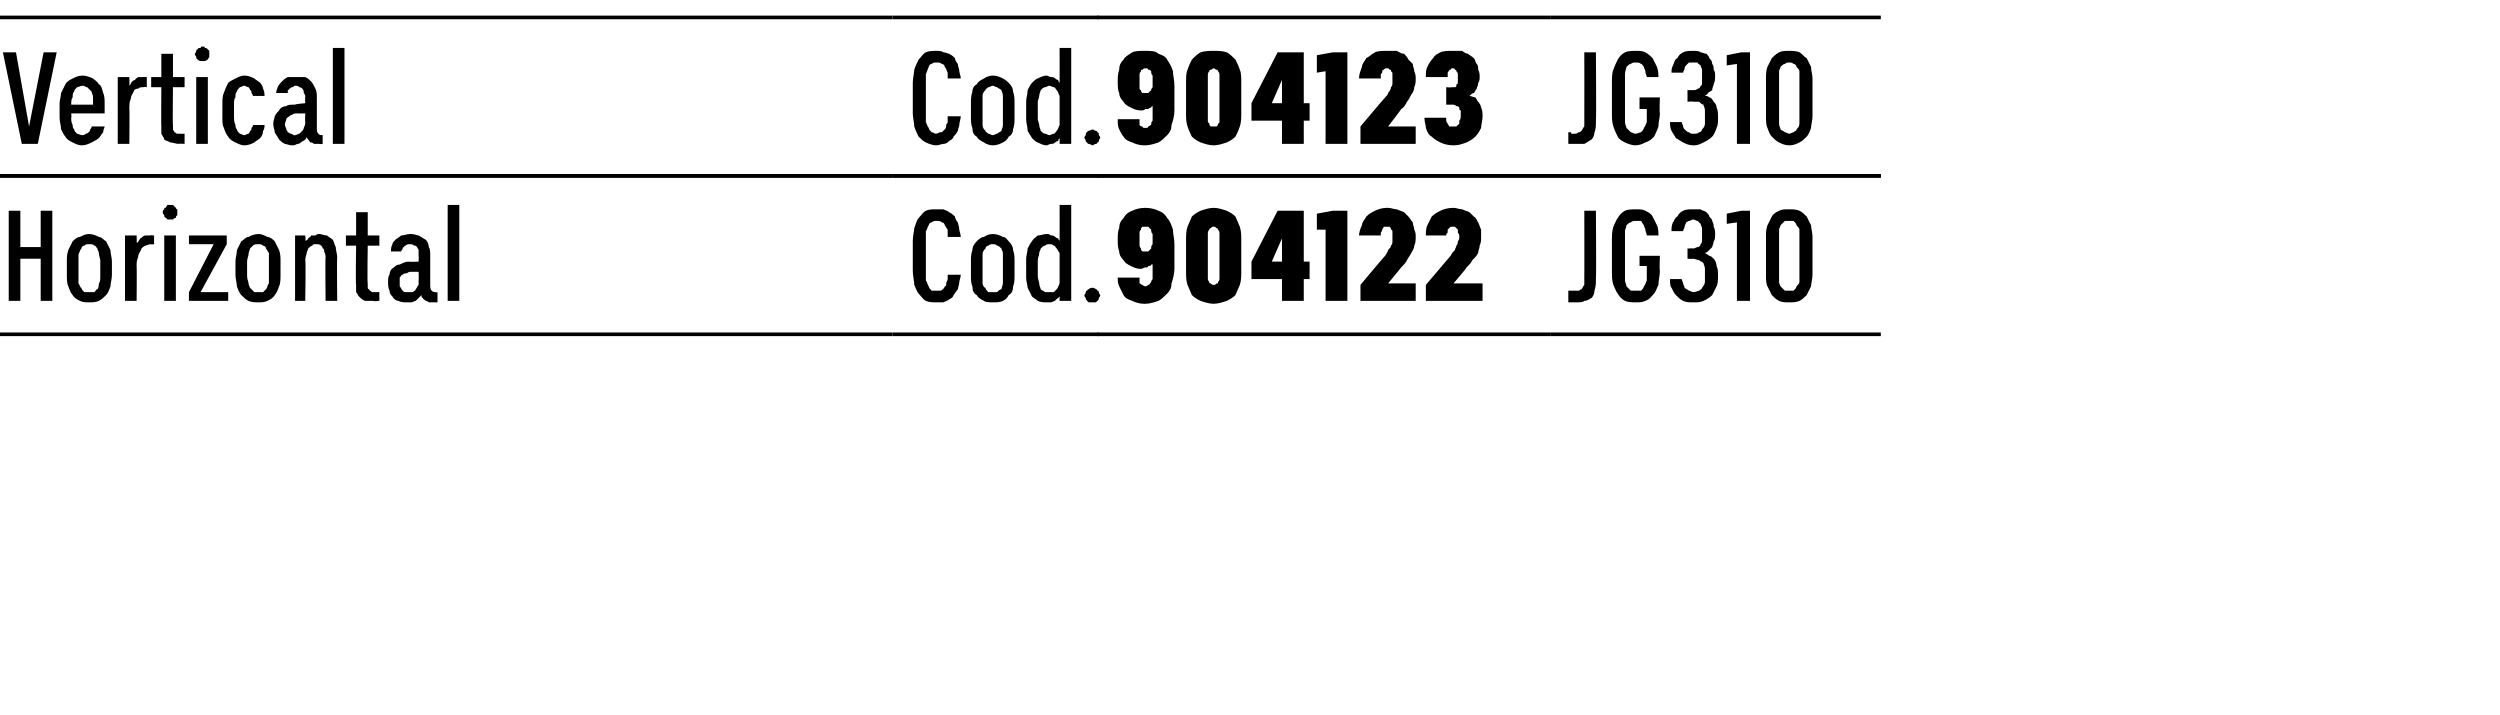
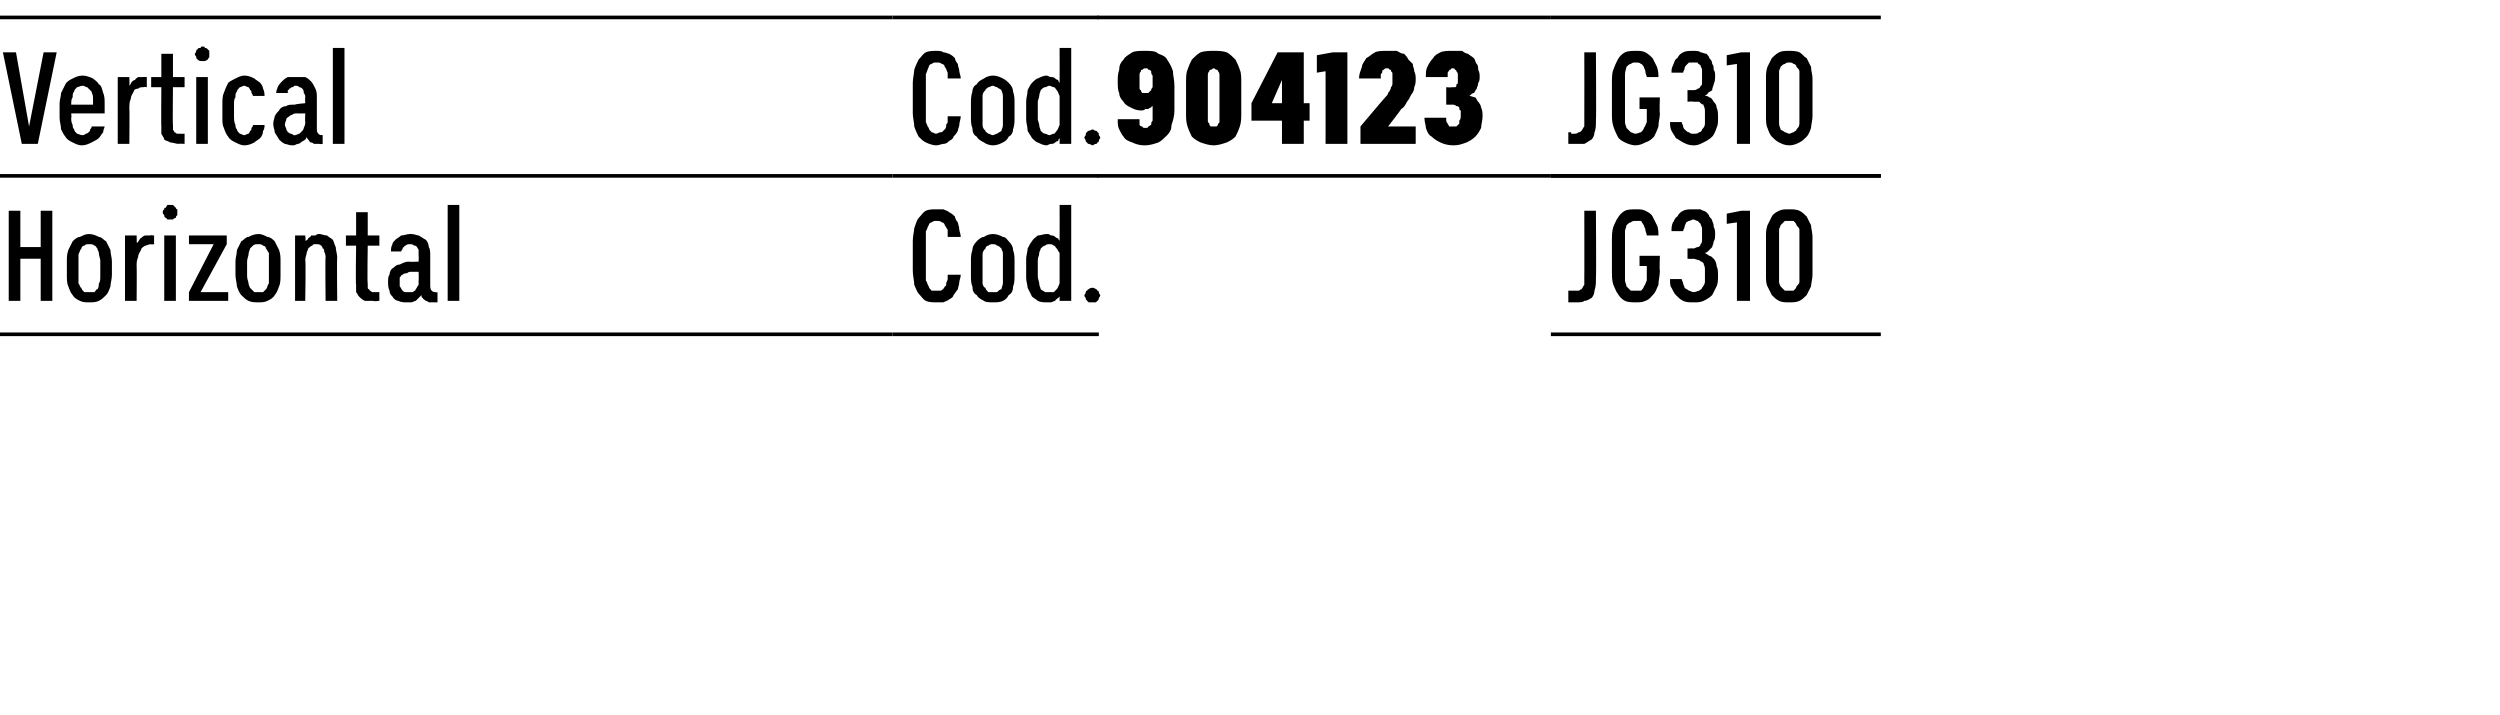
<svg xmlns="http://www.w3.org/2000/svg" version="1.1" width="172px" height="49.2px" viewBox="0 -1 172 49.2" style="top:-1px">
  <desc>Vertical,Cod.,904123,JG310,Horizontal,Cod.,904122,JG310</desc>
  <defs />
  <g class="svg-tables">
    <g class="svg-table-background">
-       <line x1="-1" y1="11.1" x2="61.4" y2="11.1" stroke="#000" stroke-width="0.25" />
      <line x1="-1" y1="0.2" x2="61.4" y2="0.2" stroke="#000" stroke-width="0.25" />
      <line x1="61.4" y1="11.1" x2="75.6" y2="11.1" stroke="#000" stroke-width="0.25" />
      <line x1="61.4" y1="0.2" x2="75.6" y2="0.2" stroke="#000" stroke-width="0.25" />
-       <line x1="75.5" y1="11.1" x2="106.7" y2="11.1" stroke="#000" stroke-width="0.25" />
      <line x1="75.5" y1="0.2" x2="106.7" y2="0.2" stroke="#000" stroke-width="0.25" />
      <line x1="106.7" y1="11.1" x2="129.4" y2="11.1" stroke="#000" stroke-width="0.25" />
      <line x1="106.7" y1="0.2" x2="129.4" y2="0.2" stroke="#000" stroke-width="0.25" />
      <line x1="-1" y1="22" x2="61.4" y2="22" stroke="#000" stroke-width="0.25" />
      <line x1="-1" y1="11.1" x2="61.4" y2="11.1" stroke="#000" stroke-width="0.25" />
      <line x1="61.4" y1="22" x2="75.6" y2="22" stroke="#000" stroke-width="0.25" />
-       <line x1="61.4" y1="11.1" x2="75.6" y2="11.1" stroke="#000" stroke-width="0.25" />
-       <line x1="75.5" y1="22" x2="106.7" y2="22" stroke="#000" stroke-width="0.25" />
      <line x1="75.5" y1="11.1" x2="106.7" y2="11.1" stroke="#000" stroke-width="0.25" />
      <line x1="106.7" y1="22" x2="129.4" y2="22" stroke="#000" stroke-width="0.25" />
      <line x1="106.7" y1="11.1" x2="129.4" y2="11.1" stroke="#000" stroke-width="0.25" />
    </g>
  </g>
  <g id="Polygon619080">
    <path d="M 108.5 19.8 C 108.7 19.8 108.9 19.8 109 19.7 C 109.2 19.7 109.3 19.6 109.5 19.5 C 109.6 19.4 109.7 19.2 109.7 19 C 109.8 18.7 109.8 18.5 109.8 18.1 C 109.83 18.13 109.8 13.5 109.8 13.5 L 109 13.5 C 109 13.5 109.01 18.04 109 18 C 109 18.3 109 18.4 109 18.6 C 108.9 18.7 108.9 18.8 108.8 18.9 C 108.7 18.9 108.7 19 108.6 19 C 108.5 19 108.4 19 108.3 19 C 108.3 19 108.3 19 108.2 19 C 108.2 19 108.2 19 108.1 19 C 108.1 19 108.1 19 108 19 C 108 19 108 19 107.9 19 C 107.9 19 107.9 19.8 107.9 19.8 C 108 19.8 108 19.8 108.1 19.8 C 108.1 19.8 108.2 19.8 108.2 19.8 C 108.2 19.8 108.3 19.8 108.3 19.8 C 108.4 19.8 108.4 19.8 108.5 19.8 Z M 112.5 19.8 C 112.8 19.8 113 19.8 113.2 19.7 C 113.5 19.6 113.6 19.4 113.8 19.2 C 113.9 19.1 114 18.8 114.1 18.6 C 114.1 18.3 114.2 18 114.2 17.6 C 114.16 17.64 114.2 16.6 114.2 16.6 L 112.8 16.6 L 112.8 17.3 L 113.3 17.3 C 113.3 17.3 113.3 17.73 113.3 17.7 C 113.3 17.9 113.3 18.1 113.3 18.3 C 113.2 18.5 113.2 18.6 113.1 18.7 C 113.1 18.8 113 18.9 112.9 19 C 112.8 19 112.7 19 112.5 19 C 112.4 19 112.3 19 112.2 19 C 112.1 18.9 112 18.8 111.9 18.7 C 111.9 18.6 111.8 18.4 111.8 18.3 C 111.8 18.1 111.8 17.9 111.8 17.7 C 111.8 17.7 111.8 15.5 111.8 15.5 C 111.8 15.3 111.8 15.1 111.8 14.9 C 111.8 14.8 111.9 14.6 111.9 14.5 C 112 14.4 112.1 14.3 112.2 14.3 C 112.3 14.2 112.4 14.2 112.5 14.2 C 112.7 14.2 112.8 14.2 112.9 14.2 C 113 14.3 113 14.4 113.1 14.5 C 113.1 14.6 113.2 14.7 113.2 14.8 C 113.2 14.9 113.3 15.1 113.3 15.2 C 113.3 15.2 114.1 15.2 114.1 15.2 C 114.1 15 114.1 14.7 114 14.5 C 113.9 14.3 113.8 14.1 113.7 13.9 C 113.6 13.7 113.4 13.6 113.2 13.5 C 113 13.4 112.8 13.4 112.6 13.4 C 112.3 13.4 112 13.4 111.8 13.5 C 111.6 13.6 111.4 13.8 111.3 14 C 111.2 14.1 111.1 14.4 111 14.6 C 110.9 14.9 110.9 15.2 110.9 15.6 C 110.9 15.6 110.9 17.6 110.9 17.6 C 110.9 18 110.9 18.3 111 18.6 C 111.1 18.8 111.2 19.1 111.3 19.2 C 111.4 19.4 111.6 19.6 111.8 19.7 C 112 19.8 112.3 19.8 112.5 19.8 Z M 116.5 19.8 C 116.5 19.8 116.6 19.8 116.6 19.8 C 116.8 19.8 117 19.8 117.2 19.7 C 117.4 19.6 117.6 19.5 117.8 19.3 C 117.9 19.1 118 18.9 118.1 18.7 C 118.2 18.5 118.2 18.2 118.2 18 C 118.2 17.7 118.2 17.5 118.1 17.3 C 118.1 17.1 118 16.9 117.9 16.8 C 117.8 16.7 117.7 16.6 117.6 16.6 C 117.5 16.5 117.4 16.5 117.3 16.4 C 117.4 16.4 117.5 16.3 117.5 16.3 C 117.6 16.2 117.7 16.1 117.8 16 C 117.8 15.9 117.9 15.8 117.9 15.6 C 118 15.5 118 15.3 118 15.1 C 118 14.9 118 14.8 117.9 14.6 C 117.9 14.5 117.9 14.4 117.8 14.2 C 117.8 14.1 117.7 14 117.6 13.9 C 117.6 13.8 117.5 13.7 117.4 13.6 C 117.3 13.5 117.1 13.5 117 13.4 C 116.9 13.4 116.7 13.4 116.5 13.4 C 116.5 13.4 116.5 13.4 116.5 13.4 C 116.2 13.4 116 13.4 115.8 13.5 C 115.6 13.6 115.5 13.7 115.4 13.9 C 115.2 14 115.2 14.2 115.1 14.3 C 115 14.5 115 14.7 115 14.9 C 115 14.9 115.8 14.9 115.8 14.9 C 115.8 14.8 115.9 14.7 115.9 14.6 C 115.9 14.5 116 14.4 116 14.3 C 116.1 14.3 116.1 14.2 116.2 14.2 C 116.3 14.2 116.4 14.1 116.5 14.1 C 116.5 14.1 116.5 14.1 116.5 14.1 C 116.6 14.1 116.7 14.2 116.8 14.2 C 116.8 14.2 116.9 14.3 117 14.4 C 117 14.5 117.1 14.6 117.1 14.7 C 117.1 14.8 117.1 14.9 117.1 15.1 C 117.1 15.2 117.1 15.4 117.1 15.5 C 117.1 15.6 117.1 15.7 117 15.8 C 117 15.9 116.9 16 116.8 16 C 116.7 16 116.6 16.1 116.5 16.1 C 116.5 16.07 116.1 16.1 116.1 16.1 L 116.1 16.8 C 116.1 16.8 116.46 16.83 116.5 16.8 C 116.6 16.8 116.8 16.9 116.9 16.9 C 117 17 117.1 17 117.2 17.1 C 117.2 17.2 117.3 17.3 117.3 17.5 C 117.3 17.6 117.3 17.7 117.3 17.9 C 117.3 18.1 117.3 18.3 117.3 18.4 C 117.3 18.5 117.2 18.7 117.1 18.8 C 117.1 18.9 117 18.9 116.9 19 C 116.8 19 116.7 19.1 116.5 19.1 C 116.5 19.1 116.5 19.1 116.5 19.1 C 116.4 19.1 116.3 19 116.2 19 C 116.1 18.9 116 18.9 115.9 18.8 C 115.9 18.7 115.8 18.6 115.8 18.5 C 115.8 18.4 115.7 18.3 115.7 18.2 C 115.7 18.2 114.9 18.2 114.9 18.2 C 114.9 18.5 114.9 18.7 115 18.8 C 115.1 19 115.2 19.2 115.3 19.3 C 115.5 19.5 115.6 19.6 115.8 19.7 C 116 19.8 116.2 19.8 116.5 19.8 Z M 119.5 19.7 L 120.4 19.7 L 120.4 13.5 L 119.8 13.5 L 118.8 13.7 L 118.8 14.4 L 119.5 14.3 L 119.5 19.7 Z M 123.1 19.8 C 123.4 19.8 123.6 19.8 123.8 19.7 C 124 19.6 124.1 19.5 124.3 19.3 C 124.4 19.1 124.5 18.9 124.6 18.7 C 124.6 18.5 124.7 18.2 124.7 17.9 C 124.7 17.9 124.7 15.3 124.7 15.3 C 124.7 15 124.6 14.7 124.6 14.5 C 124.5 14.3 124.4 14.1 124.3 13.9 C 124.1 13.7 124 13.6 123.8 13.5 C 123.6 13.4 123.3 13.4 123.1 13.4 C 122.8 13.4 122.6 13.4 122.4 13.5 C 122.2 13.6 122 13.7 121.9 13.9 C 121.8 14.1 121.7 14.3 121.6 14.5 C 121.5 14.8 121.5 15 121.5 15.3 C 121.5 15.3 121.5 17.9 121.5 17.9 C 121.5 18.2 121.5 18.5 121.6 18.7 C 121.7 18.9 121.8 19.1 121.9 19.3 C 122.1 19.5 122.2 19.6 122.4 19.7 C 122.6 19.8 122.8 19.8 123.1 19.8 Z M 123.1 19 C 123 19 122.9 19 122.8 19 C 122.7 18.9 122.6 18.8 122.5 18.7 C 122.5 18.7 122.4 18.5 122.4 18.4 C 122.4 18.3 122.4 18.1 122.4 18 C 122.4 18 122.4 15.2 122.4 15.2 C 122.4 15.1 122.4 14.9 122.4 14.8 C 122.4 14.7 122.5 14.6 122.5 14.5 C 122.6 14.4 122.7 14.3 122.8 14.2 C 122.9 14.2 123 14.2 123.1 14.2 C 123.2 14.2 123.3 14.2 123.4 14.2 C 123.5 14.3 123.6 14.4 123.6 14.5 C 123.7 14.6 123.8 14.7 123.8 14.8 C 123.8 14.9 123.8 15.1 123.8 15.2 C 123.8 15.2 123.8 18 123.8 18 C 123.8 18.1 123.8 18.3 123.8 18.4 C 123.8 18.5 123.7 18.6 123.6 18.7 C 123.6 18.8 123.5 18.9 123.4 19 C 123.3 19 123.2 19 123.1 19 Z " stroke="none" fill="#000" />
  </g>
  <g id="Polygon619079">
-     <path d="M 78.7 19.9 C 78.7 19.9 78.8 19.9 78.8 19.9 C 79.1 19.9 79.4 19.8 79.7 19.7 C 79.9 19.6 80.1 19.4 80.3 19.2 C 80.5 19 80.6 18.8 80.6 18.5 C 80.7 18.2 80.8 17.8 80.8 17.5 C 80.8 17.5 80.8 15.8 80.8 15.8 C 80.8 15.4 80.7 15.1 80.7 14.8 C 80.6 14.5 80.5 14.2 80.3 14 C 80.2 13.8 80 13.6 79.7 13.5 C 79.5 13.4 79.2 13.3 78.8 13.3 C 78.8 13.3 78.8 13.3 78.8 13.3 C 78.4 13.3 78.1 13.4 77.9 13.5 C 77.6 13.6 77.4 13.8 77.3 14 C 77.1 14.2 77 14.4 77 14.7 C 76.9 14.9 76.9 15.2 76.9 15.5 C 76.9 15.8 76.9 16 77 16.3 C 77 16.5 77.1 16.7 77.3 16.9 C 77.4 17.1 77.6 17.2 77.8 17.3 C 78 17.4 78.2 17.5 78.5 17.5 C 78.5 17.5 78.5 17.5 78.5 17.5 C 78.6 17.5 78.7 17.4 78.8 17.4 C 78.9 17.4 79 17.4 79 17.3 C 79.1 17.3 79.2 17.3 79.2 17.2 C 79.2 17.2 79.3 17.2 79.3 17.2 C 79.3 17.2 79.3 17.9 79.3 17.9 C 79.3 18 79.3 18.1 79.3 18.2 C 79.2 18.3 79.2 18.4 79.2 18.4 C 79.1 18.5 79.1 18.6 79 18.6 C 79 18.6 78.9 18.7 78.8 18.7 C 78.8 18.7 78.8 18.7 78.8 18.7 C 78.7 18.7 78.6 18.6 78.6 18.6 C 78.5 18.6 78.5 18.5 78.4 18.5 C 78.4 18.4 78.4 18.4 78.4 18.3 C 78.4 18.2 78.4 18.2 78.4 18.1 C 78.4 18.1 76.9 18.1 76.9 18.1 C 76.9 18.3 76.9 18.5 77 18.7 C 77.1 18.9 77.2 19.1 77.3 19.3 C 77.4 19.5 77.6 19.6 77.9 19.7 C 78.1 19.8 78.4 19.9 78.7 19.9 Z M 78.8 16.3 C 78.8 16.3 78.8 16.3 78.8 16.3 C 78.7 16.3 78.7 16.3 78.6 16.3 C 78.5 16.2 78.5 16.2 78.5 16.1 C 78.4 16 78.4 15.9 78.4 15.8 C 78.4 15.7 78.4 15.6 78.4 15.4 C 78.4 15.3 78.4 15.2 78.4 15.1 C 78.4 14.9 78.4 14.9 78.5 14.8 C 78.5 14.7 78.5 14.7 78.6 14.6 C 78.7 14.6 78.7 14.6 78.8 14.6 C 78.8 14.6 78.8 14.6 78.8 14.6 C 78.9 14.6 79 14.6 79 14.6 C 79.1 14.7 79.1 14.7 79.2 14.8 C 79.2 14.9 79.2 15 79.3 15.1 C 79.3 15.2 79.3 15.3 79.3 15.4 C 79.3 15.6 79.3 15.7 79.3 15.8 C 79.2 15.9 79.2 16 79.2 16.1 C 79.1 16.2 79.1 16.2 79 16.3 C 79 16.3 78.9 16.3 78.8 16.3 Z M 83.5 19.9 C 83.8 19.9 84.1 19.8 84.4 19.7 C 84.6 19.6 84.8 19.5 85 19.3 C 85.1 19.1 85.2 18.8 85.3 18.6 C 85.4 18.3 85.4 18 85.4 17.6 C 85.4 17.6 85.4 15.6 85.4 15.6 C 85.4 15.2 85.4 14.9 85.3 14.6 C 85.2 14.4 85.1 14.1 85 13.9 C 84.8 13.7 84.6 13.6 84.4 13.5 C 84.1 13.4 83.8 13.3 83.5 13.3 C 83.2 13.3 82.9 13.4 82.6 13.5 C 82.4 13.6 82.2 13.7 82 13.9 C 81.9 14.1 81.8 14.4 81.7 14.6 C 81.6 14.9 81.6 15.2 81.6 15.6 C 81.6 15.6 81.6 17.6 81.6 17.6 C 81.6 18 81.6 18.3 81.7 18.6 C 81.8 18.8 81.9 19.1 82 19.3 C 82.2 19.5 82.4 19.6 82.6 19.7 C 82.9 19.8 83.2 19.9 83.5 19.9 Z M 83.5 18.6 C 83.4 18.6 83.4 18.6 83.3 18.5 C 83.2 18.5 83.2 18.5 83.2 18.4 C 83.1 18.3 83.1 18.2 83.1 18.2 C 83.1 18.1 83.1 18 83.1 17.8 C 83.1 17.8 83.1 15.4 83.1 15.4 C 83.1 15.2 83.1 15.1 83.1 15.1 C 83.1 15 83.1 14.9 83.2 14.8 C 83.2 14.8 83.2 14.7 83.3 14.7 C 83.4 14.6 83.4 14.6 83.5 14.6 C 83.6 14.6 83.6 14.6 83.7 14.7 C 83.8 14.7 83.8 14.8 83.8 14.8 C 83.9 14.9 83.9 15 83.9 15.1 C 83.9 15.1 83.9 15.2 83.9 15.4 C 83.9 15.4 83.9 17.8 83.9 17.8 C 83.9 18 83.9 18.1 83.9 18.2 C 83.9 18.2 83.9 18.3 83.8 18.4 C 83.8 18.5 83.8 18.5 83.7 18.5 C 83.6 18.6 83.6 18.6 83.5 18.6 Z M 88.2 19.7 L 89.7 19.7 L 89.7 18.2 L 90.1 18.2 L 90.1 17 L 89.7 17 L 89.7 13.5 L 87.9 13.5 L 86.1 17 L 86.1 18.2 L 88.2 18.2 L 88.2 19.7 Z M 87.5 17 L 88.2 15.4 L 88.2 17 L 87.5 17 Z M 91.2 19.7 L 92.7 19.7 L 92.7 13.5 L 91.7 13.5 L 90.6 13.7 L 90.6 14.8 L 91.2 14.8 L 91.2 19.7 Z M 93.6 19.7 L 97.4 19.7 L 97.4 18.5 L 95.5 18.5 C 95.5 18.5 96.4 17.42 96.4 17.4 C 96.6 17.2 96.7 17.1 96.8 16.9 C 96.9 16.7 97 16.6 97.1 16.4 C 97.2 16.2 97.3 16.1 97.3 15.9 C 97.4 15.7 97.4 15.5 97.4 15.3 C 97.4 15.1 97.4 15 97.3 14.8 C 97.3 14.6 97.2 14.5 97.2 14.3 C 97.1 14.2 97 14 96.9 13.9 C 96.8 13.8 96.7 13.7 96.6 13.6 C 96.4 13.5 96.3 13.5 96.1 13.4 C 95.9 13.4 95.7 13.3 95.5 13.3 C 95.5 13.3 95.4 13.3 95.4 13.3 C 95.1 13.3 94.8 13.4 94.6 13.5 C 94.4 13.6 94.2 13.7 94 13.9 C 93.9 14.1 93.7 14.3 93.7 14.5 C 93.6 14.7 93.5 15 93.5 15.2 C 93.5 15.2 95 15.2 95 15.2 C 95 15.1 95 15.1 95 15 C 95.1 14.9 95.1 14.8 95.1 14.8 C 95.1 14.7 95.2 14.7 95.2 14.6 C 95.3 14.6 95.3 14.6 95.4 14.6 C 95.4 14.6 95.4 14.6 95.4 14.6 C 95.5 14.6 95.6 14.6 95.6 14.6 C 95.7 14.7 95.7 14.7 95.7 14.8 C 95.8 14.8 95.8 14.9 95.8 15 C 95.8 15.1 95.8 15.2 95.8 15.3 C 95.8 15.4 95.8 15.5 95.8 15.6 C 95.8 15.7 95.8 15.8 95.7 15.9 C 95.7 16 95.6 16.1 95.5 16.2 C 95.5 16.3 95.4 16.4 95.3 16.6 C 95.3 16.56 93.6 18.6 93.6 18.6 L 93.6 19.7 Z M 98.1 19.7 L 102 19.7 L 102 18.5 L 100 18.5 C 100 18.5 100.93 17.42 100.9 17.4 C 101.1 17.2 101.2 17.1 101.3 16.9 C 101.5 16.7 101.6 16.6 101.7 16.4 C 101.7 16.2 101.8 16.1 101.8 15.9 C 101.9 15.7 101.9 15.5 101.9 15.3 C 101.9 15.1 101.9 15 101.9 14.8 C 101.8 14.6 101.8 14.5 101.7 14.3 C 101.6 14.2 101.6 14 101.4 13.9 C 101.3 13.8 101.2 13.7 101.1 13.6 C 100.9 13.5 100.8 13.5 100.6 13.4 C 100.4 13.4 100.2 13.3 100 13.3 C 100 13.3 100 13.3 100 13.3 C 99.6 13.3 99.3 13.4 99.1 13.5 C 98.9 13.6 98.7 13.7 98.5 13.9 C 98.4 14.1 98.3 14.3 98.2 14.5 C 98.1 14.7 98.1 15 98.1 15.2 C 98.1 15.2 99.5 15.2 99.5 15.2 C 99.5 15.1 99.5 15.1 99.6 15 C 99.6 14.9 99.6 14.8 99.6 14.8 C 99.7 14.7 99.7 14.7 99.8 14.6 C 99.8 14.6 99.9 14.6 99.9 14.6 C 99.9 14.6 100 14.6 100 14.6 C 100 14.6 100.1 14.6 100.1 14.6 C 100.2 14.7 100.2 14.7 100.3 14.8 C 100.3 14.8 100.3 14.9 100.3 15 C 100.4 15.1 100.4 15.2 100.4 15.3 C 100.4 15.4 100.4 15.5 100.3 15.6 C 100.3 15.7 100.3 15.8 100.2 15.9 C 100.2 16 100.1 16.1 100.1 16.2 C 100 16.3 99.9 16.4 99.8 16.6 C 99.83 16.56 98.1 18.6 98.1 18.6 L 98.1 19.7 Z " stroke="none" fill="#000" />
-   </g>
+     </g>
  <g id="Polygon619078">
    <path d="M 64.4 19.8 C 64.6 19.8 64.8 19.8 64.9 19.8 C 65.1 19.7 65.2 19.7 65.3 19.6 C 65.5 19.5 65.6 19.4 65.6 19.3 C 65.7 19.2 65.8 19 65.9 18.9 C 65.9 18.8 66 18.6 66 18.4 C 66 18.3 66.1 18.1 66.1 17.9 C 66.1 17.9 65.2 17.9 65.2 17.9 C 65.2 18 65.2 18.1 65.2 18.2 C 65.2 18.3 65.1 18.4 65.1 18.5 C 65.1 18.6 65.1 18.7 65 18.7 C 65 18.8 64.9 18.8 64.9 18.9 C 64.8 18.9 64.8 19 64.7 19 C 64.6 19 64.5 19 64.4 19 C 64.3 19 64.2 19 64.1 19 C 64 18.9 63.9 18.8 63.9 18.7 C 63.8 18.6 63.8 18.4 63.7 18.3 C 63.7 18.1 63.7 17.9 63.7 17.7 C 63.7 17.7 63.7 15.5 63.7 15.5 C 63.7 15.3 63.7 15.1 63.7 14.9 C 63.8 14.8 63.8 14.6 63.9 14.5 C 63.9 14.4 64 14.3 64.1 14.3 C 64.2 14.2 64.3 14.2 64.4 14.2 C 64.6 14.2 64.7 14.2 64.8 14.3 C 64.9 14.3 65 14.4 65 14.5 C 65.1 14.6 65.1 14.7 65.2 14.8 C 65.2 15 65.2 15.1 65.2 15.3 C 65.2 15.3 66.1 15.3 66.1 15.3 C 66.1 15.1 66 14.9 66 14.8 C 66 14.6 65.9 14.4 65.9 14.3 C 65.8 14.2 65.7 14 65.7 13.9 C 65.6 13.8 65.5 13.7 65.3 13.6 C 65.2 13.5 65.1 13.5 64.9 13.4 C 64.8 13.4 64.6 13.4 64.4 13.4 C 64.2 13.4 63.9 13.4 63.7 13.5 C 63.5 13.6 63.4 13.8 63.2 14 C 63.1 14.1 63 14.4 62.9 14.7 C 62.9 14.9 62.8 15.2 62.8 15.6 C 62.8 15.6 62.8 17.6 62.8 17.6 C 62.8 18 62.9 18.3 62.9 18.6 C 63 18.8 63.1 19.1 63.2 19.2 C 63.4 19.4 63.5 19.6 63.7 19.7 C 63.9 19.8 64.2 19.8 64.4 19.8 Z M 68.3 19.8 C 68.6 19.8 68.8 19.8 69 19.7 C 69.2 19.6 69.3 19.5 69.4 19.3 C 69.6 19.2 69.7 19 69.7 18.7 C 69.8 18.5 69.8 18.2 69.8 17.9 C 69.8 17.9 69.8 17 69.8 17 C 69.8 16.7 69.8 16.5 69.7 16.2 C 69.7 16 69.6 15.8 69.4 15.6 C 69.3 15.5 69.2 15.3 69 15.3 C 68.8 15.2 68.6 15.1 68.3 15.1 C 68.1 15.1 67.8 15.2 67.7 15.3 C 67.5 15.3 67.3 15.5 67.2 15.6 C 67 15.8 66.9 16 66.9 16.2 C 66.8 16.5 66.8 16.7 66.8 17 C 66.8 17 66.8 17.9 66.8 17.9 C 66.8 18.2 66.8 18.5 66.9 18.7 C 66.9 19 67 19.2 67.2 19.3 C 67.3 19.5 67.5 19.6 67.7 19.7 C 67.8 19.8 68.1 19.8 68.3 19.8 Z M 68.3 19.1 C 68.2 19.1 68.1 19.1 68 19.1 C 67.9 19 67.8 18.9 67.8 18.8 C 67.7 18.8 67.6 18.6 67.6 18.5 C 67.6 18.4 67.6 18.2 67.6 18 C 67.6 18 67.6 17 67.6 17 C 67.6 16.8 67.6 16.6 67.6 16.5 C 67.6 16.3 67.7 16.2 67.8 16.1 C 67.8 16 67.9 15.9 68 15.9 C 68.1 15.8 68.2 15.8 68.3 15.8 C 68.4 15.8 68.5 15.8 68.6 15.9 C 68.7 15.9 68.8 16 68.9 16.1 C 68.9 16.2 69 16.3 69 16.4 C 69 16.6 69 16.8 69 16.9 C 69 16.9 69 18 69 18 C 69 18.2 69 18.4 69 18.5 C 69 18.6 68.9 18.8 68.9 18.9 C 68.8 18.9 68.7 19 68.6 19.1 C 68.5 19.1 68.4 19.1 68.3 19.1 Z M 72 19.8 C 72.1 19.8 72.2 19.8 72.3 19.8 C 72.4 19.8 72.5 19.7 72.6 19.7 C 72.6 19.6 72.7 19.6 72.8 19.5 C 72.8 19.5 72.9 19.4 72.9 19.4 C 72.91 19.37 72.9 19.7 72.9 19.7 L 73.7 19.7 L 73.7 13.1 L 72.9 13.1 C 72.9 13.1 72.91 15.58 72.9 15.6 C 72.9 15.5 72.8 15.5 72.8 15.4 C 72.7 15.4 72.6 15.3 72.6 15.3 C 72.5 15.2 72.4 15.2 72.3 15.2 C 72.2 15.1 72.1 15.1 72 15.1 C 71.8 15.1 71.6 15.2 71.4 15.2 C 71.3 15.3 71.1 15.4 71 15.6 C 70.9 15.7 70.8 15.9 70.7 16.1 C 70.7 16.3 70.6 16.6 70.6 16.8 C 70.6 16.8 70.6 18.1 70.6 18.1 C 70.6 18.4 70.7 18.6 70.7 18.8 C 70.8 19 70.9 19.2 71 19.4 C 71.1 19.5 71.3 19.6 71.4 19.7 C 71.6 19.8 71.8 19.8 72 19.8 Z M 72.2 19.1 C 72.1 19.1 72 19.1 71.9 19.1 C 71.8 19 71.7 19 71.6 18.9 C 71.6 18.8 71.5 18.7 71.5 18.5 C 71.5 18.4 71.4 18.2 71.4 18 C 71.4 18 71.4 16.9 71.4 16.9 C 71.4 16.7 71.5 16.6 71.5 16.4 C 71.5 16.3 71.6 16.2 71.6 16.1 C 71.7 16 71.8 15.9 71.9 15.9 C 72 15.8 72.1 15.8 72.2 15.8 C 72.3 15.8 72.4 15.8 72.5 15.9 C 72.6 15.9 72.6 16 72.7 16.1 C 72.8 16.2 72.8 16.3 72.9 16.4 C 72.9 16.6 72.9 16.7 72.9 16.9 C 72.9 16.9 72.9 18 72.9 18 C 72.9 18.2 72.9 18.4 72.9 18.5 C 72.8 18.7 72.8 18.8 72.7 18.9 C 72.6 19 72.6 19 72.5 19.1 C 72.4 19.1 72.3 19.1 72.2 19.1 Z M 75.2 19.8 C 75.2 19.8 75.3 19.8 75.4 19.8 C 75.4 19.8 75.5 19.7 75.5 19.7 C 75.6 19.6 75.6 19.6 75.6 19.5 C 75.6 19.5 75.7 19.4 75.7 19.3 C 75.7 19.3 75.6 19.2 75.6 19.1 C 75.6 19.1 75.6 19 75.5 19 C 75.5 18.9 75.4 18.9 75.4 18.9 C 75.3 18.8 75.2 18.8 75.2 18.8 C 75.1 18.8 75 18.8 74.9 18.9 C 74.9 18.9 74.8 18.9 74.8 19 C 74.7 19 74.7 19.1 74.7 19.1 C 74.7 19.2 74.6 19.3 74.6 19.3 C 74.6 19.4 74.7 19.5 74.7 19.5 C 74.7 19.6 74.7 19.6 74.8 19.7 C 74.8 19.7 74.9 19.8 74.9 19.8 C 75 19.8 75.1 19.8 75.2 19.8 Z " stroke="none" fill="#000" />
  </g>
  <g id="Polygon619077">
    <path d="M 0.6 19.7 L 1.4 19.7 L 1.4 16.8 L 2.8 16.8 L 2.8 19.7 L 3.6 19.7 L 3.6 13.5 L 2.8 13.5 L 2.8 16 L 1.4 16 L 1.4 13.5 L 0.6 13.5 L 0.6 19.7 Z M 6.1 19.8 C 6.4 19.8 6.6 19.8 6.8 19.7 C 7 19.6 7.1 19.5 7.3 19.3 C 7.4 19.2 7.5 19 7.6 18.7 C 7.6 18.5 7.7 18.2 7.7 17.9 C 7.7 17.9 7.7 17 7.7 17 C 7.7 16.7 7.6 16.5 7.6 16.2 C 7.5 16 7.4 15.8 7.3 15.6 C 7.1 15.5 7 15.3 6.8 15.3 C 6.6 15.2 6.4 15.1 6.1 15.1 C 5.9 15.1 5.7 15.2 5.5 15.3 C 5.3 15.3 5.1 15.5 5 15.6 C 4.9 15.8 4.8 16 4.7 16.2 C 4.6 16.5 4.6 16.7 4.6 17 C 4.6 17 4.6 17.9 4.6 17.9 C 4.6 18.2 4.6 18.5 4.7 18.7 C 4.8 19 4.9 19.2 5 19.3 C 5.1 19.5 5.3 19.6 5.5 19.7 C 5.7 19.8 5.9 19.8 6.1 19.8 Z M 6.1 19.1 C 6 19.1 5.9 19.1 5.8 19.1 C 5.7 19 5.6 18.9 5.6 18.8 C 5.5 18.8 5.5 18.6 5.4 18.5 C 5.4 18.4 5.4 18.2 5.4 18 C 5.4 18 5.4 17 5.4 17 C 5.4 16.8 5.4 16.6 5.4 16.5 C 5.5 16.3 5.5 16.2 5.6 16.1 C 5.6 16 5.7 15.9 5.8 15.9 C 5.9 15.8 6 15.8 6.1 15.8 C 6.3 15.8 6.4 15.8 6.5 15.9 C 6.6 15.9 6.6 16 6.7 16.1 C 6.7 16.2 6.8 16.3 6.8 16.4 C 6.8 16.6 6.9 16.8 6.9 16.9 C 6.9 16.9 6.9 18 6.9 18 C 6.9 18.2 6.9 18.4 6.8 18.5 C 6.8 18.6 6.8 18.8 6.7 18.9 C 6.6 18.9 6.6 19 6.5 19.1 C 6.4 19.1 6.3 19.1 6.1 19.1 Z M 8.6 19.7 L 9.4 19.7 C 9.4 19.7 9.42 17.33 9.4 17.3 C 9.4 17.1 9.4 16.9 9.5 16.7 C 9.5 16.5 9.6 16.4 9.7 16.2 C 9.7 16.1 9.8 16 10 15.9 C 10.1 15.9 10.2 15.8 10.4 15.8 C 10.37 15.84 10.6 15.8 10.6 15.8 L 10.6 15.2 C 10.6 15.2 10.32 15.17 10.3 15.2 C 10.2 15.2 10.1 15.2 10 15.2 C 9.9 15.2 9.8 15.3 9.8 15.3 C 9.7 15.4 9.6 15.4 9.6 15.5 C 9.5 15.6 9.5 15.7 9.4 15.7 C 9.42 15.73 9.4 15.2 9.4 15.2 L 8.6 15.2 L 8.6 19.7 Z M 11.3 19.7 L 12.1 19.7 L 12.1 15.2 L 11.3 15.2 L 11.3 19.7 Z M 11.7 14.1 C 11.8 14.1 11.9 14.1 11.9 14.1 C 12 14 12 14 12.1 14 C 12.1 13.9 12.1 13.9 12.2 13.8 C 12.2 13.7 12.2 13.7 12.2 13.6 C 12.2 13.5 12.2 13.5 12.2 13.4 C 12.1 13.4 12.1 13.3 12.1 13.3 C 12 13.2 12 13.2 11.9 13.1 C 11.9 13.1 11.8 13.1 11.7 13.1 C 11.6 13.1 11.6 13.1 11.5 13.1 C 11.5 13.2 11.4 13.2 11.4 13.3 C 11.3 13.3 11.3 13.3 11.3 13.4 C 11.2 13.5 11.2 13.5 11.2 13.6 C 11.2 13.7 11.2 13.7 11.3 13.8 C 11.3 13.9 11.3 13.9 11.4 14 C 11.4 14 11.5 14 11.5 14.1 C 11.6 14.1 11.6 14.1 11.7 14.1 Z M 13 19.7 L 15.7 19.7 L 15.7 19.1 L 13.8 19.1 L 15.6 15.8 L 15.6 15.2 L 13 15.2 L 13 15.8 L 14.7 15.8 L 13 19.1 L 13 19.7 Z M 17.8 19.8 C 18 19.8 18.2 19.8 18.4 19.7 C 18.6 19.6 18.8 19.5 18.9 19.3 C 19 19.2 19.1 19 19.2 18.7 C 19.3 18.5 19.3 18.2 19.3 17.9 C 19.3 17.9 19.3 17 19.3 17 C 19.3 16.7 19.3 16.5 19.2 16.2 C 19.1 16 19 15.8 18.9 15.6 C 18.8 15.5 18.6 15.3 18.4 15.3 C 18.2 15.2 18 15.1 17.8 15.1 C 17.5 15.1 17.3 15.2 17.1 15.3 C 16.9 15.3 16.8 15.5 16.6 15.6 C 16.5 15.8 16.4 16 16.3 16.2 C 16.3 16.5 16.2 16.7 16.2 17 C 16.2 17 16.2 17.9 16.2 17.9 C 16.2 18.2 16.3 18.5 16.3 18.7 C 16.4 19 16.5 19.2 16.6 19.3 C 16.8 19.5 16.9 19.6 17.1 19.7 C 17.3 19.8 17.5 19.8 17.8 19.8 Z M 17.8 19.1 C 17.7 19.1 17.5 19.1 17.5 19.1 C 17.4 19 17.3 18.9 17.2 18.8 C 17.2 18.8 17.1 18.6 17.1 18.5 C 17.1 18.4 17 18.2 17 18 C 17 18 17 17 17 17 C 17 16.8 17.1 16.6 17.1 16.5 C 17.1 16.3 17.2 16.2 17.2 16.1 C 17.3 16 17.4 15.9 17.4 15.9 C 17.5 15.8 17.6 15.8 17.8 15.8 C 17.9 15.8 18 15.8 18.1 15.9 C 18.2 15.9 18.3 16 18.3 16.1 C 18.4 16.2 18.4 16.3 18.5 16.4 C 18.5 16.6 18.5 16.8 18.5 16.9 C 18.5 16.9 18.5 18 18.5 18 C 18.5 18.2 18.5 18.4 18.5 18.5 C 18.4 18.6 18.4 18.8 18.3 18.9 C 18.3 18.9 18.2 19 18.1 19.1 C 18 19.1 17.9 19.1 17.8 19.1 Z M 20.3 19.7 L 21 19.7 C 21 19.7 21.05 16.85 21 16.9 C 21 16.7 21.1 16.5 21.1 16.4 C 21.1 16.3 21.2 16.2 21.2 16.1 C 21.3 16 21.4 15.9 21.5 15.9 C 21.5 15.8 21.6 15.8 21.7 15.8 C 21.9 15.8 22 15.8 22.1 15.9 C 22.1 15.9 22.2 16 22.2 16.1 C 22.3 16.1 22.3 16.2 22.3 16.3 C 22.4 16.5 22.4 16.6 22.4 16.7 C 22.37 16.71 22.4 19.7 22.4 19.7 L 23.2 19.7 C 23.2 19.7 23.17 16.71 23.2 16.7 C 23.2 16.5 23.1 16.2 23.1 16 C 23 15.8 23 15.7 22.9 15.5 C 22.8 15.4 22.6 15.3 22.5 15.2 C 22.3 15.2 22.1 15.1 22 15.1 C 21.9 15.1 21.8 15.1 21.7 15.2 C 21.6 15.2 21.5 15.2 21.4 15.2 C 21.4 15.3 21.3 15.3 21.2 15.4 C 21.2 15.5 21.1 15.5 21 15.6 C 21.05 15.61 21 15.2 21 15.2 L 20.3 15.2 L 20.3 19.7 Z M 25.7 19.7 C 25.66 19.75 26.1 19.7 26.1 19.7 L 26.1 19.1 C 26.1 19.1 25.84 19.09 25.8 19.1 C 25.7 19.1 25.7 19.1 25.6 19.1 C 25.5 19 25.4 19 25.4 18.9 C 25.3 18.9 25.3 18.8 25.3 18.8 C 25.3 18.7 25.3 18.6 25.3 18.5 C 25.26 18.48 25.3 15.9 25.3 15.9 L 26.1 15.9 L 26.1 15.2 L 25.3 15.2 L 25.3 13.6 L 24.5 13.6 L 24.5 15.2 L 23.8 15.2 L 23.8 15.9 L 24.5 15.9 C 24.5 15.9 24.46 18.61 24.5 18.6 C 24.5 18.8 24.5 18.9 24.5 19.1 C 24.6 19.2 24.6 19.3 24.7 19.4 C 24.8 19.5 24.9 19.6 25.1 19.7 C 25.3 19.7 25.4 19.7 25.7 19.7 Z M 30.1 19.8 L 30.1 19.1 C 30.1 19.1 29.96 19.14 30 19.1 C 29.9 19.1 29.8 19.1 29.7 19 C 29.7 19 29.6 18.9 29.6 18.7 C 29.6 18.7 29.6 16.6 29.6 16.6 C 29.6 16.4 29.6 16.1 29.5 16 C 29.5 15.8 29.4 15.6 29.3 15.5 C 29.1 15.4 29 15.3 28.8 15.2 C 28.7 15.2 28.5 15.1 28.3 15.1 C 28.3 15.1 28.2 15.1 28.2 15.1 C 28 15.1 27.8 15.2 27.6 15.2 C 27.5 15.3 27.3 15.4 27.2 15.5 C 27.1 15.6 27 15.7 27 15.8 C 26.9 16 26.9 16.1 26.9 16.3 C 26.9 16.3 27.6 16.3 27.6 16.3 C 27.6 16.2 27.7 16.2 27.7 16.1 C 27.7 16.1 27.7 16 27.8 16 C 27.8 15.9 27.9 15.9 27.9 15.9 C 28 15.8 28.1 15.8 28.2 15.8 C 28.2 15.8 28.2 15.8 28.2 15.8 C 28.3 15.8 28.4 15.8 28.5 15.9 C 28.6 15.9 28.6 15.9 28.7 16 C 28.7 16.1 28.8 16.1 28.8 16.2 C 28.8 16.3 28.8 16.5 28.8 16.6 C 28.82 16.59 28.8 17 28.8 17 C 28.8 17 28.12 17.03 28.1 17 C 27.9 17 27.7 17.1 27.5 17.2 C 27.3 17.2 27.2 17.3 27.1 17.4 C 26.9 17.5 26.8 17.7 26.8 17.9 C 26.7 18 26.7 18.2 26.7 18.4 C 26.7 18.6 26.7 18.8 26.8 19 C 26.8 19.2 26.9 19.3 27 19.4 C 27.1 19.6 27.3 19.7 27.4 19.7 C 27.6 19.8 27.8 19.8 27.9 19.8 C 27.9 19.8 28 19.8 28 19.8 C 28.1 19.8 28.2 19.8 28.3 19.8 C 28.4 19.8 28.5 19.7 28.6 19.7 C 28.7 19.6 28.7 19.6 28.8 19.5 C 28.9 19.4 28.9 19.4 29 19.3 C 29 19.4 29 19.5 29.1 19.5 C 29.1 19.6 29.2 19.6 29.3 19.7 C 29.3 19.7 29.4 19.7 29.5 19.8 C 29.6 19.8 29.7 19.8 29.8 19.8 C 29.79 19.8 30.1 19.8 30.1 19.8 Z M 28.8 17.7 C 28.8 17.7 28.82 18.25 28.8 18.3 C 28.8 18.4 28.8 18.5 28.8 18.6 C 28.7 18.7 28.7 18.8 28.6 18.9 C 28.6 19 28.5 19 28.4 19.1 C 28.3 19.1 28.2 19.1 28.1 19.1 C 28.1 19.1 28.1 19.1 28.1 19.1 C 28 19.1 27.9 19.1 27.9 19.1 C 27.8 19.1 27.7 19 27.7 19 C 27.6 18.9 27.6 18.8 27.5 18.7 C 27.5 18.7 27.5 18.5 27.5 18.4 C 27.5 18.3 27.5 18.2 27.5 18.1 C 27.6 18 27.6 17.9 27.7 17.9 C 27.8 17.8 27.9 17.8 28 17.8 C 28.1 17.7 28.2 17.7 28.3 17.7 C 28.31 17.7 28.8 17.7 28.8 17.7 Z M 30.8 19.7 L 31.6 19.7 L 31.6 13.1 L 30.8 13.1 L 30.8 19.7 Z " stroke="none" fill="#000" />
  </g>
  <g id="Polygon619076">
    <path d="M 108.5 8.9 C 108.7 8.9 108.9 8.9 109 8.9 C 109.2 8.8 109.3 8.7 109.5 8.6 C 109.6 8.5 109.7 8.3 109.7 8.1 C 109.8 7.9 109.8 7.6 109.8 7.3 C 109.83 7.26 109.8 2.6 109.8 2.6 L 109 2.6 C 109 2.6 109.01 7.17 109 7.2 C 109 7.4 109 7.6 109 7.7 C 108.9 7.8 108.9 7.9 108.8 8 C 108.7 8.1 108.7 8.1 108.6 8.1 C 108.5 8.2 108.4 8.2 108.3 8.2 C 108.3 8.2 108.3 8.2 108.2 8.2 C 108.2 8.2 108.2 8.2 108.1 8.2 C 108.1 8.1 108.1 8.1 108 8.1 C 108 8.1 108 8.1 107.9 8.1 C 107.9 8.1 107.9 8.9 107.9 8.9 C 108 8.9 108 8.9 108.1 8.9 C 108.1 8.9 108.2 8.9 108.2 8.9 C 108.2 8.9 108.3 8.9 108.3 8.9 C 108.4 8.9 108.4 8.9 108.5 8.9 Z M 112.5 9 C 112.8 9 113 8.9 113.2 8.8 C 113.5 8.7 113.6 8.6 113.8 8.4 C 113.9 8.2 114 8 114.1 7.7 C 114.1 7.4 114.2 7.1 114.2 6.8 C 114.16 6.76 114.2 5.7 114.2 5.7 L 112.8 5.7 L 112.8 6.5 L 113.3 6.5 C 113.3 6.5 113.3 6.86 113.3 6.9 C 113.3 7.1 113.3 7.3 113.3 7.4 C 113.2 7.6 113.2 7.7 113.1 7.8 C 113.1 7.9 113 8 112.9 8.1 C 112.8 8.1 112.7 8.2 112.5 8.2 C 112.4 8.2 112.3 8.1 112.2 8.1 C 112.1 8 112 7.9 111.9 7.8 C 111.9 7.7 111.8 7.6 111.8 7.4 C 111.8 7.2 111.8 7 111.8 6.8 C 111.8 6.8 111.8 4.7 111.8 4.7 C 111.8 4.4 111.8 4.2 111.8 4.1 C 111.8 3.9 111.9 3.7 111.9 3.6 C 112 3.5 112.1 3.4 112.2 3.4 C 112.3 3.3 112.4 3.3 112.5 3.3 C 112.7 3.3 112.8 3.3 112.9 3.4 C 113 3.4 113 3.5 113.1 3.6 C 113.1 3.7 113.2 3.8 113.2 3.9 C 113.2 4.1 113.3 4.2 113.3 4.3 C 113.3 4.3 114.1 4.3 114.1 4.3 C 114.1 4.1 114.1 3.9 114 3.6 C 113.9 3.4 113.8 3.2 113.7 3 C 113.6 2.9 113.4 2.7 113.2 2.6 C 113 2.5 112.8 2.5 112.6 2.5 C 112.3 2.5 112 2.5 111.8 2.6 C 111.6 2.7 111.4 2.9 111.3 3.1 C 111.2 3.3 111.1 3.5 111 3.8 C 110.9 4 110.9 4.4 110.9 4.7 C 110.9 4.7 110.9 6.8 110.9 6.8 C 110.9 7.1 110.9 7.4 111 7.7 C 111.1 8 111.2 8.2 111.3 8.4 C 111.4 8.6 111.6 8.7 111.8 8.8 C 112 8.9 112.3 9 112.5 9 Z M 116.5 9 C 116.5 9 116.6 9 116.6 9 C 116.8 9 117 8.9 117.2 8.8 C 117.4 8.7 117.6 8.6 117.8 8.4 C 117.9 8.3 118 8.1 118.1 7.8 C 118.2 7.6 118.2 7.4 118.2 7.1 C 118.2 6.8 118.2 6.6 118.1 6.4 C 118.1 6.2 118 6.1 117.9 6 C 117.8 5.8 117.7 5.7 117.6 5.7 C 117.5 5.6 117.4 5.6 117.3 5.6 C 117.4 5.5 117.5 5.5 117.5 5.4 C 117.6 5.3 117.7 5.3 117.8 5.2 C 117.8 5 117.9 4.9 117.9 4.8 C 118 4.6 118 4.4 118 4.2 C 118 4.1 118 3.9 117.9 3.8 C 117.9 3.6 117.9 3.5 117.8 3.4 C 117.8 3.2 117.7 3.1 117.6 3 C 117.6 2.9 117.5 2.8 117.4 2.7 C 117.3 2.7 117.1 2.6 117 2.6 C 116.9 2.5 116.7 2.5 116.5 2.5 C 116.5 2.5 116.5 2.5 116.5 2.5 C 116.2 2.5 116 2.5 115.8 2.6 C 115.6 2.7 115.5 2.8 115.4 3 C 115.2 3.1 115.2 3.3 115.1 3.5 C 115 3.7 115 3.8 115 4 C 115 4 115.8 4 115.8 4 C 115.8 3.9 115.9 3.8 115.9 3.7 C 115.9 3.6 116 3.5 116 3.5 C 116.1 3.4 116.1 3.4 116.2 3.3 C 116.3 3.3 116.4 3.3 116.5 3.3 C 116.5 3.3 116.5 3.3 116.5 3.3 C 116.6 3.3 116.7 3.3 116.8 3.3 C 116.8 3.4 116.9 3.4 117 3.5 C 117 3.6 117.1 3.7 117.1 3.8 C 117.1 3.9 117.1 4.1 117.1 4.2 C 117.1 4.4 117.1 4.5 117.1 4.6 C 117.1 4.8 117.1 4.9 117 4.9 C 117 5 116.9 5.1 116.8 5.1 C 116.7 5.2 116.6 5.2 116.5 5.2 C 116.5 5.2 116.1 5.2 116.1 5.2 L 116.1 6 C 116.1 6 116.46 5.96 116.5 6 C 116.6 6 116.8 6 116.9 6 C 117 6.1 117.1 6.2 117.2 6.2 C 117.2 6.3 117.3 6.4 117.3 6.6 C 117.3 6.7 117.3 6.9 117.3 7 C 117.3 7.2 117.3 7.4 117.3 7.5 C 117.3 7.7 117.2 7.8 117.1 7.9 C 117.1 8 117 8.1 116.9 8.1 C 116.8 8.2 116.7 8.2 116.5 8.2 C 116.5 8.2 116.5 8.2 116.5 8.2 C 116.4 8.2 116.3 8.2 116.2 8.1 C 116.1 8.1 116 8 115.9 7.9 C 115.9 7.9 115.8 7.8 115.8 7.7 C 115.8 7.6 115.7 7.5 115.7 7.4 C 115.7 7.4 114.9 7.4 114.9 7.4 C 114.9 7.6 114.9 7.8 115 8 C 115.1 8.2 115.2 8.3 115.3 8.5 C 115.5 8.6 115.6 8.7 115.8 8.8 C 116 8.9 116.2 9 116.5 9 Z M 119.5 8.9 L 120.4 8.9 L 120.4 2.6 L 119.8 2.6 L 118.8 2.8 L 118.8 3.5 L 119.5 3.4 L 119.5 8.9 Z M 123.1 9 C 123.4 9 123.6 8.9 123.8 8.8 C 124 8.7 124.1 8.6 124.3 8.4 C 124.4 8.3 124.5 8.1 124.6 7.8 C 124.6 7.6 124.7 7.3 124.7 7 C 124.7 7 124.7 4.4 124.7 4.4 C 124.7 4.1 124.6 3.9 124.6 3.6 C 124.5 3.4 124.4 3.2 124.3 3 C 124.1 2.9 124 2.7 123.8 2.6 C 123.6 2.5 123.3 2.5 123.1 2.5 C 122.8 2.5 122.6 2.5 122.4 2.6 C 122.2 2.7 122 2.9 121.9 3 C 121.8 3.2 121.7 3.4 121.6 3.6 C 121.5 3.9 121.5 4.1 121.5 4.4 C 121.5 4.4 121.5 7 121.5 7 C 121.5 7.3 121.5 7.6 121.6 7.8 C 121.7 8.1 121.8 8.3 121.9 8.4 C 122.1 8.6 122.2 8.7 122.4 8.8 C 122.6 8.9 122.8 9 123.1 9 Z M 123.1 8.2 C 123 8.2 122.9 8.1 122.8 8.1 C 122.7 8 122.6 8 122.5 7.9 C 122.5 7.8 122.4 7.7 122.4 7.5 C 122.4 7.4 122.4 7.3 122.4 7.1 C 122.4 7.1 122.4 4.4 122.4 4.4 C 122.4 4.2 122.4 4.1 122.4 3.9 C 122.4 3.8 122.5 3.7 122.5 3.6 C 122.6 3.5 122.7 3.4 122.8 3.4 C 122.9 3.3 123 3.3 123.1 3.3 C 123.2 3.3 123.3 3.3 123.4 3.4 C 123.5 3.4 123.6 3.5 123.6 3.6 C 123.7 3.7 123.8 3.8 123.8 3.9 C 123.8 4.1 123.8 4.2 123.8 4.4 C 123.8 4.4 123.8 7.1 123.8 7.1 C 123.8 7.3 123.8 7.4 123.8 7.5 C 123.8 7.7 123.7 7.8 123.6 7.9 C 123.6 8 123.5 8 123.4 8.1 C 123.3 8.1 123.2 8.2 123.1 8.2 Z " stroke="none" fill="#000" />
  </g>
  <g id="Polygon619075">
    <path d="M 78.7 9 C 78.7 9 78.8 9 78.8 9 C 79.1 9 79.4 8.9 79.7 8.8 C 79.9 8.7 80.1 8.5 80.3 8.3 C 80.5 8.1 80.6 7.9 80.6 7.6 C 80.7 7.3 80.8 7 80.8 6.6 C 80.8 6.6 80.8 4.9 80.8 4.9 C 80.8 4.5 80.7 4.2 80.7 3.9 C 80.6 3.6 80.5 3.4 80.3 3.1 C 80.2 2.9 80 2.8 79.7 2.7 C 79.5 2.5 79.2 2.5 78.8 2.5 C 78.8 2.5 78.8 2.5 78.8 2.5 C 78.4 2.5 78.1 2.5 77.9 2.6 C 77.6 2.8 77.4 2.9 77.3 3.1 C 77.1 3.3 77 3.5 77 3.8 C 76.9 4.1 76.9 4.3 76.9 4.6 C 76.9 4.9 76.9 5.2 77 5.4 C 77 5.6 77.1 5.8 77.3 6 C 77.4 6.2 77.6 6.3 77.8 6.4 C 78 6.5 78.2 6.6 78.5 6.6 C 78.5 6.6 78.5 6.6 78.5 6.6 C 78.6 6.6 78.7 6.6 78.8 6.5 C 78.9 6.5 79 6.5 79 6.5 C 79.1 6.4 79.2 6.4 79.2 6.4 C 79.2 6.3 79.3 6.3 79.3 6.3 C 79.3 6.3 79.3 7 79.3 7 C 79.3 7.1 79.3 7.2 79.3 7.3 C 79.2 7.4 79.2 7.5 79.2 7.6 C 79.1 7.6 79.1 7.7 79 7.7 C 79 7.8 78.9 7.8 78.8 7.8 C 78.8 7.8 78.8 7.8 78.8 7.8 C 78.7 7.8 78.6 7.8 78.6 7.7 C 78.5 7.7 78.5 7.7 78.4 7.6 C 78.4 7.6 78.4 7.5 78.4 7.4 C 78.4 7.4 78.4 7.3 78.4 7.2 C 78.4 7.2 76.9 7.2 76.9 7.2 C 76.9 7.5 76.9 7.7 77 7.9 C 77.1 8.1 77.2 8.3 77.3 8.4 C 77.4 8.6 77.6 8.7 77.9 8.8 C 78.1 8.9 78.4 9 78.7 9 Z M 78.8 5.4 C 78.8 5.4 78.8 5.4 78.8 5.4 C 78.7 5.4 78.7 5.4 78.6 5.4 C 78.5 5.3 78.5 5.3 78.5 5.2 C 78.4 5.2 78.4 5.1 78.4 5 C 78.4 4.8 78.4 4.7 78.4 4.6 C 78.4 4.4 78.4 4.3 78.4 4.2 C 78.4 4.1 78.4 4 78.5 3.9 C 78.5 3.8 78.5 3.8 78.6 3.8 C 78.7 3.7 78.7 3.7 78.8 3.7 C 78.8 3.7 78.8 3.7 78.8 3.7 C 78.9 3.7 79 3.7 79 3.8 C 79.1 3.8 79.1 3.8 79.2 3.9 C 79.2 4 79.2 4.1 79.3 4.2 C 79.3 4.3 79.3 4.4 79.3 4.6 C 79.3 4.7 79.3 4.8 79.3 5 C 79.2 5.1 79.2 5.2 79.2 5.2 C 79.1 5.3 79.1 5.3 79 5.4 C 79 5.4 78.9 5.4 78.8 5.4 Z M 83.5 9 C 83.8 9 84.1 8.9 84.4 8.8 C 84.6 8.7 84.8 8.6 85 8.4 C 85.1 8.2 85.2 8 85.3 7.7 C 85.4 7.4 85.4 7.1 85.4 6.8 C 85.4 6.8 85.4 4.7 85.4 4.7 C 85.4 4.4 85.4 4 85.3 3.8 C 85.2 3.5 85.1 3.3 85 3.1 C 84.8 2.9 84.6 2.7 84.4 2.6 C 84.1 2.5 83.8 2.5 83.5 2.5 C 83.2 2.5 82.9 2.5 82.6 2.6 C 82.4 2.7 82.2 2.9 82 3.1 C 81.9 3.3 81.8 3.5 81.7 3.8 C 81.6 4 81.6 4.4 81.6 4.7 C 81.6 4.7 81.6 6.8 81.6 6.8 C 81.6 7.1 81.6 7.4 81.7 7.7 C 81.8 8 81.9 8.2 82 8.4 C 82.2 8.6 82.4 8.7 82.6 8.8 C 82.9 8.9 83.2 9 83.5 9 Z M 83.5 7.7 C 83.4 7.7 83.4 7.7 83.3 7.7 C 83.2 7.6 83.2 7.6 83.2 7.5 C 83.1 7.4 83.1 7.4 83.1 7.3 C 83.1 7.2 83.1 7.1 83.1 7 C 83.1 7 83.1 4.5 83.1 4.5 C 83.1 4.4 83.1 4.3 83.1 4.2 C 83.1 4.1 83.1 4 83.2 3.9 C 83.2 3.9 83.2 3.8 83.3 3.8 C 83.4 3.8 83.4 3.7 83.5 3.7 C 83.6 3.7 83.6 3.8 83.7 3.8 C 83.8 3.8 83.8 3.9 83.8 3.9 C 83.9 4 83.9 4.1 83.9 4.2 C 83.9 4.3 83.9 4.4 83.9 4.5 C 83.9 4.5 83.9 7 83.9 7 C 83.9 7.1 83.9 7.2 83.9 7.3 C 83.9 7.4 83.9 7.5 83.8 7.5 C 83.8 7.6 83.8 7.6 83.7 7.7 C 83.6 7.7 83.6 7.7 83.5 7.7 Z M 88.2 8.9 L 89.7 8.9 L 89.7 7.3 L 90.1 7.3 L 90.1 6.1 L 89.7 6.1 L 89.7 2.6 L 87.9 2.6 L 86.1 6.1 L 86.1 7.3 L 88.2 7.3 L 88.2 8.9 Z M 87.5 6.1 L 88.2 4.5 L 88.2 6.1 L 87.5 6.1 Z M 91.2 8.9 L 92.7 8.9 L 92.7 2.6 L 91.7 2.6 L 90.6 2.8 L 90.6 4 L 91.2 3.9 L 91.2 8.9 Z M 93.6 8.9 L 97.4 8.9 L 97.4 7.7 L 95.5 7.7 C 95.5 7.7 96.4 6.55 96.4 6.5 C 96.6 6.4 96.7 6.2 96.8 6 C 96.9 5.9 97 5.7 97.1 5.5 C 97.2 5.4 97.3 5.2 97.3 5 C 97.4 4.8 97.4 4.6 97.4 4.4 C 97.4 4.3 97.4 4.1 97.3 3.9 C 97.3 3.7 97.2 3.6 97.2 3.4 C 97.1 3.3 97 3.2 96.9 3.1 C 96.8 2.9 96.7 2.8 96.6 2.7 C 96.4 2.7 96.3 2.6 96.1 2.5 C 95.9 2.5 95.7 2.5 95.5 2.5 C 95.5 2.5 95.4 2.5 95.4 2.5 C 95.1 2.5 94.8 2.5 94.6 2.6 C 94.4 2.7 94.2 2.9 94 3 C 93.9 3.2 93.7 3.4 93.7 3.6 C 93.6 3.9 93.5 4.1 93.5 4.4 C 93.5 4.4 95 4.4 95 4.4 C 95 4.3 95 4.2 95 4.1 C 95.1 4 95.1 4 95.1 3.9 C 95.1 3.8 95.2 3.8 95.2 3.8 C 95.3 3.7 95.3 3.7 95.4 3.7 C 95.4 3.7 95.4 3.7 95.4 3.7 C 95.5 3.7 95.6 3.7 95.6 3.8 C 95.7 3.8 95.7 3.8 95.7 3.9 C 95.8 4 95.8 4 95.8 4.1 C 95.8 4.2 95.8 4.3 95.8 4.4 C 95.8 4.5 95.8 4.6 95.8 4.7 C 95.8 4.8 95.8 4.9 95.7 5 C 95.7 5.1 95.6 5.3 95.5 5.4 C 95.5 5.5 95.4 5.6 95.3 5.7 C 95.3 5.68 93.6 7.7 93.6 7.7 L 93.6 8.9 Z M 100 9 C 100 9 100 9 100 9 C 100.4 9 100.6 8.9 100.9 8.8 C 101.1 8.7 101.3 8.6 101.5 8.4 C 101.7 8.2 101.8 8 101.9 7.8 C 101.9 7.6 102 7.3 102 7 C 102 6.8 102 6.6 101.9 6.4 C 101.9 6.3 101.8 6.1 101.7 6 C 101.6 5.9 101.6 5.8 101.5 5.7 C 101.4 5.7 101.2 5.6 101.1 5.6 C 101.2 5.5 101.3 5.4 101.4 5.4 C 101.5 5.3 101.5 5.2 101.6 5.1 C 101.6 5 101.7 4.9 101.7 4.7 C 101.8 4.6 101.8 4.4 101.8 4.3 C 101.8 4.1 101.8 4 101.7 3.8 C 101.7 3.7 101.7 3.5 101.6 3.4 C 101.5 3.3 101.5 3.1 101.4 3 C 101.3 2.9 101.1 2.8 101 2.7 C 100.9 2.7 100.7 2.6 100.6 2.5 C 100.4 2.5 100.2 2.5 100 2.5 C 100 2.5 99.9 2.5 99.9 2.5 C 99.6 2.5 99.3 2.5 99.1 2.6 C 98.9 2.7 98.7 2.8 98.6 3 C 98.4 3.2 98.3 3.4 98.2 3.6 C 98.1 3.8 98.1 4 98.1 4.3 C 98.1 4.3 99.6 4.3 99.6 4.3 C 99.6 4.2 99.6 4.1 99.6 4.1 C 99.6 4 99.6 3.9 99.7 3.9 C 99.7 3.8 99.7 3.8 99.8 3.8 C 99.8 3.7 99.9 3.7 99.9 3.7 C 99.9 3.7 99.9 3.7 99.9 3.7 C 100 3.7 100.1 3.7 100.1 3.8 C 100.1 3.8 100.2 3.8 100.2 3.9 C 100.2 3.9 100.3 4 100.3 4.1 C 100.3 4.2 100.3 4.2 100.3 4.3 C 100.3 4.5 100.3 4.5 100.3 4.6 C 100.3 4.7 100.3 4.8 100.2 4.8 C 100.2 4.9 100.2 5 100.1 5 C 100 5 100 5 99.9 5 C 99.88 5.03 99.5 5 99.5 5 L 99.5 6.2 C 99.5 6.2 99.91 6.21 99.9 6.2 C 100 6.2 100.1 6.2 100.2 6.3 C 100.3 6.3 100.3 6.3 100.4 6.4 C 100.4 6.5 100.4 6.6 100.5 6.6 C 100.5 6.7 100.5 6.8 100.5 6.9 C 100.5 7.1 100.5 7.2 100.4 7.3 C 100.4 7.4 100.4 7.4 100.4 7.5 C 100.3 7.6 100.3 7.6 100.2 7.7 C 100.1 7.7 100.1 7.7 100 7.7 C 100 7.7 100 7.7 100 7.7 C 99.9 7.7 99.8 7.7 99.7 7.7 C 99.7 7.6 99.6 7.6 99.6 7.5 C 99.6 7.5 99.5 7.4 99.5 7.3 C 99.5 7.3 99.5 7.2 99.5 7.1 C 99.5 7.1 98 7.1 98 7.1 C 98 7.4 98.1 7.6 98.1 7.8 C 98.2 8.1 98.3 8.3 98.5 8.4 C 98.7 8.6 98.9 8.7 99.1 8.8 C 99.3 8.9 99.6 9 100 9 Z " stroke="none" fill="#000" />
  </g>
  <g id="Polygon619074">
    <path d="M 64.4 9 C 64.6 9 64.8 8.9 64.9 8.9 C 65.1 8.9 65.2 8.8 65.3 8.7 C 65.5 8.6 65.6 8.5 65.6 8.4 C 65.7 8.3 65.8 8.2 65.9 8 C 65.9 7.9 66 7.7 66 7.6 C 66 7.4 66.1 7.2 66.1 7 C 66.1 7 65.2 7 65.2 7 C 65.2 7.2 65.2 7.3 65.2 7.4 C 65.2 7.5 65.1 7.5 65.1 7.6 C 65.1 7.7 65.1 7.8 65 7.9 C 65 7.9 64.9 8 64.9 8 C 64.8 8.1 64.8 8.1 64.7 8.1 C 64.6 8.1 64.5 8.2 64.4 8.2 C 64.3 8.2 64.2 8.1 64.1 8.1 C 64 8 63.9 7.9 63.9 7.8 C 63.8 7.7 63.8 7.6 63.7 7.4 C 63.7 7.2 63.7 7 63.7 6.8 C 63.7 6.8 63.7 4.7 63.7 4.7 C 63.7 4.4 63.7 4.2 63.7 4.1 C 63.8 3.9 63.8 3.8 63.9 3.6 C 63.9 3.5 64 3.4 64.1 3.4 C 64.2 3.3 64.3 3.3 64.4 3.3 C 64.6 3.3 64.7 3.3 64.8 3.4 C 64.9 3.4 65 3.5 65 3.6 C 65.1 3.7 65.1 3.8 65.2 4 C 65.2 4.1 65.2 4.2 65.2 4.4 C 65.2 4.4 66.1 4.4 66.1 4.4 C 66.1 4.2 66 4 66 3.9 C 66 3.7 65.9 3.6 65.9 3.4 C 65.8 3.3 65.7 3.1 65.7 3 C 65.6 2.9 65.5 2.8 65.3 2.7 C 65.2 2.7 65.1 2.6 64.9 2.6 C 64.8 2.5 64.6 2.5 64.4 2.5 C 64.2 2.5 63.9 2.5 63.7 2.6 C 63.5 2.7 63.4 2.9 63.2 3.1 C 63.1 3.3 63 3.5 62.9 3.8 C 62.9 4 62.8 4.4 62.8 4.7 C 62.8 4.7 62.8 6.8 62.8 6.8 C 62.8 7.1 62.9 7.4 62.9 7.7 C 63 8 63.1 8.2 63.2 8.4 C 63.4 8.6 63.5 8.7 63.7 8.8 C 63.9 8.9 64.2 9 64.4 9 Z M 68.3 9 C 68.6 9 68.8 8.9 69 8.8 C 69.2 8.7 69.3 8.6 69.4 8.4 C 69.6 8.3 69.7 8.1 69.7 7.9 C 69.8 7.6 69.8 7.4 69.8 7.1 C 69.8 7.1 69.8 6.1 69.8 6.1 C 69.8 5.8 69.8 5.6 69.7 5.3 C 69.7 5.1 69.6 4.9 69.4 4.7 C 69.3 4.6 69.2 4.5 69 4.4 C 68.8 4.3 68.6 4.2 68.3 4.2 C 68.1 4.2 67.8 4.3 67.7 4.4 C 67.5 4.5 67.3 4.6 67.2 4.8 C 67 4.9 66.9 5.1 66.9 5.3 C 66.8 5.6 66.8 5.9 66.8 6.1 C 66.8 6.1 66.8 7 66.8 7 C 66.8 7.3 66.8 7.6 66.9 7.8 C 66.9 8.1 67 8.3 67.2 8.4 C 67.3 8.6 67.5 8.7 67.7 8.8 C 67.8 8.9 68.1 9 68.3 9 Z M 68.3 8.3 C 68.2 8.3 68.1 8.2 68 8.2 C 67.9 8.1 67.8 8.1 67.8 8 C 67.7 7.9 67.6 7.8 67.6 7.6 C 67.6 7.5 67.6 7.3 67.6 7.1 C 67.6 7.1 67.6 6.1 67.6 6.1 C 67.6 5.9 67.6 5.7 67.6 5.6 C 67.6 5.4 67.7 5.3 67.8 5.2 C 67.8 5.1 67.9 5.1 68 5 C 68.1 5 68.2 4.9 68.3 4.9 C 68.4 4.9 68.5 5 68.6 5 C 68.7 5.1 68.8 5.1 68.9 5.2 C 68.9 5.3 69 5.4 69 5.6 C 69 5.7 69 5.9 69 6.1 C 69 6.1 69 7.1 69 7.1 C 69 7.3 69 7.5 69 7.6 C 69 7.8 68.9 7.9 68.9 8 C 68.8 8.1 68.7 8.1 68.6 8.2 C 68.5 8.2 68.4 8.3 68.3 8.3 Z M 72 9 C 72.1 9 72.2 8.9 72.3 8.9 C 72.4 8.9 72.5 8.9 72.6 8.8 C 72.6 8.8 72.7 8.7 72.8 8.7 C 72.8 8.6 72.9 8.5 72.9 8.5 C 72.91 8.5 72.9 8.9 72.9 8.9 L 73.7 8.9 L 73.7 2.3 L 72.9 2.3 C 72.9 2.3 72.91 4.7 72.9 4.7 C 72.9 4.7 72.8 4.6 72.8 4.5 C 72.7 4.5 72.6 4.4 72.6 4.4 C 72.5 4.3 72.4 4.3 72.3 4.3 C 72.2 4.3 72.1 4.2 72 4.2 C 71.8 4.2 71.6 4.3 71.4 4.4 C 71.3 4.4 71.1 4.6 71 4.7 C 70.9 4.8 70.8 5 70.7 5.2 C 70.7 5.5 70.6 5.7 70.6 6 C 70.6 6 70.6 7.2 70.6 7.2 C 70.6 7.5 70.7 7.7 70.7 8 C 70.8 8.2 70.9 8.3 71 8.5 C 71.1 8.6 71.3 8.8 71.4 8.8 C 71.6 8.9 71.8 9 72 9 Z M 72.2 8.3 C 72.1 8.3 72 8.2 71.9 8.2 C 71.8 8.2 71.7 8.1 71.6 8 C 71.6 7.9 71.5 7.8 71.5 7.6 C 71.5 7.5 71.4 7.3 71.4 7.2 C 71.4 7.2 71.4 6 71.4 6 C 71.4 5.9 71.5 5.7 71.5 5.6 C 71.5 5.4 71.6 5.3 71.6 5.2 C 71.7 5.1 71.8 5 71.9 5 C 72 5 72.1 4.9 72.2 4.9 C 72.3 4.9 72.4 5 72.5 5 C 72.6 5 72.6 5.1 72.7 5.2 C 72.8 5.3 72.8 5.4 72.9 5.6 C 72.9 5.7 72.9 5.9 72.9 6 C 72.9 6 72.9 7.2 72.9 7.2 C 72.9 7.3 72.9 7.5 72.9 7.6 C 72.8 7.8 72.8 7.9 72.7 8 C 72.6 8.1 72.6 8.2 72.5 8.2 C 72.4 8.2 72.3 8.3 72.2 8.3 Z M 75.2 9 C 75.2 9 75.3 8.9 75.4 8.9 C 75.4 8.9 75.5 8.9 75.5 8.8 C 75.6 8.8 75.6 8.7 75.6 8.7 C 75.6 8.6 75.7 8.5 75.7 8.5 C 75.7 8.4 75.6 8.3 75.6 8.3 C 75.6 8.2 75.6 8.1 75.5 8.1 C 75.5 8 75.4 8 75.4 8 C 75.3 8 75.2 7.9 75.2 7.9 C 75.1 7.9 75 8 74.9 8 C 74.9 8 74.8 8 74.8 8.1 C 74.7 8.1 74.7 8.2 74.7 8.3 C 74.7 8.3 74.6 8.4 74.6 8.5 C 74.6 8.5 74.7 8.6 74.7 8.7 C 74.7 8.7 74.7 8.8 74.8 8.8 C 74.8 8.9 74.9 8.9 74.9 8.9 C 75 8.9 75.1 9 75.2 9 Z " stroke="none" fill="#000" />
  </g>
  <g id="Polygon619073">
    <path d="M 1.5 8.9 L 2.6 8.9 L 3.9 2.6 L 3 2.6 L 2 7.7 L 1.1 2.6 L 0.2 2.6 L 1.5 8.9 Z M 5.6 9 C 5.9 9 6.1 8.9 6.3 8.8 C 6.5 8.7 6.7 8.6 6.8 8.5 C 6.9 8.4 7 8.2 7.1 8.1 C 7.1 7.9 7.2 7.8 7.2 7.7 C 7.2 7.7 6.3 7.7 6.3 7.7 C 6.3 7.8 6.3 7.8 6.2 7.9 C 6.2 8 6.2 8 6.1 8.1 C 6.1 8.1 6 8.2 5.9 8.2 C 5.9 8.2 5.8 8.3 5.7 8.3 C 5.5 8.3 5.4 8.2 5.3 8.2 C 5.2 8.1 5.1 8 5.1 7.9 C 5 7.8 5 7.7 5 7.6 C 4.9 7.4 4.9 7.3 4.9 7.1 C 4.93 7.12 4.9 6.8 4.9 6.8 L 7.2 6.8 C 7.2 6.8 7.2 6.13 7.2 6.1 C 7.2 5.9 7.2 5.6 7.1 5.4 C 7 5.1 7 4.9 6.8 4.8 C 6.7 4.6 6.5 4.5 6.4 4.4 C 6.2 4.3 5.9 4.2 5.7 4.2 C 5.4 4.2 5.2 4.3 5 4.4 C 4.8 4.5 4.6 4.6 4.5 4.8 C 4.4 5 4.3 5.2 4.2 5.4 C 4.2 5.6 4.1 5.9 4.1 6.1 C 4.1 6.1 4.1 7.1 4.1 7.1 C 4.1 7.4 4.2 7.6 4.2 7.9 C 4.3 8.1 4.4 8.3 4.5 8.4 C 4.6 8.6 4.8 8.7 5 8.8 C 5.2 8.9 5.4 9 5.6 9 Z M 6.4 6.2 C 6.4 6.2 4.9 6.2 4.9 6.2 C 4.9 6 4.9 5.8 5 5.7 C 5 5.5 5 5.4 5.1 5.3 C 5.1 5.2 5.2 5.1 5.3 5 C 5.4 5 5.5 4.9 5.7 4.9 C 5.8 4.9 5.9 5 6 5 C 6.1 5.1 6.2 5.2 6.3 5.3 C 6.3 5.4 6.4 5.5 6.4 5.7 C 6.4 5.8 6.4 6 6.4 6.2 Z M 8.1 8.9 L 8.9 8.9 C 8.9 8.9 8.92 6.46 8.9 6.5 C 8.9 6.2 8.9 6 9 5.8 C 9 5.6 9.1 5.5 9.2 5.3 C 9.2 5.2 9.3 5.1 9.5 5.1 C 9.6 5 9.7 5 9.9 5 C 9.87 4.96 10.1 5 10.1 5 L 10.1 4.3 C 10.1 4.3 9.83 4.29 9.8 4.3 C 9.7 4.3 9.6 4.3 9.5 4.3 C 9.4 4.4 9.3 4.4 9.3 4.5 C 9.2 4.5 9.1 4.6 9.1 4.6 C 9 4.7 9 4.8 8.9 4.9 C 8.92 4.85 8.9 4.3 8.9 4.3 L 8.1 4.3 L 8.1 8.9 Z M 12.3 8.9 C 12.28 8.87 12.7 8.9 12.7 8.9 L 12.7 8.2 C 12.7 8.2 12.46 8.21 12.5 8.2 C 12.4 8.2 12.3 8.2 12.2 8.2 C 12.1 8.2 12.1 8.1 12 8.1 C 12 8 11.9 8 11.9 7.9 C 11.9 7.8 11.9 7.7 11.9 7.6 C 11.87 7.6 11.9 5 11.9 5 L 12.7 5 L 12.7 4.3 L 11.9 4.3 L 11.9 2.7 L 11.1 2.7 L 11.1 4.3 L 10.4 4.3 L 10.4 5 L 11.1 5 C 11.1 5 11.08 7.74 11.1 7.7 C 11.1 7.9 11.1 8.1 11.1 8.2 C 11.2 8.4 11.3 8.5 11.3 8.6 C 11.4 8.7 11.6 8.7 11.7 8.8 C 11.9 8.8 12.1 8.9 12.3 8.9 Z M 13.5 8.9 L 14.3 8.9 L 14.3 4.3 L 13.5 4.3 L 13.5 8.9 Z M 13.9 3.2 C 14 3.2 14.1 3.2 14.1 3.2 C 14.2 3.2 14.2 3.1 14.3 3.1 C 14.3 3 14.4 3 14.4 2.9 C 14.4 2.9 14.4 2.8 14.4 2.7 C 14.4 2.7 14.4 2.6 14.4 2.5 C 14.4 2.5 14.3 2.4 14.3 2.4 C 14.2 2.3 14.2 2.3 14.1 2.3 C 14.1 2.2 14 2.2 13.9 2.2 C 13.9 2.2 13.8 2.2 13.8 2.3 C 13.7 2.3 13.6 2.3 13.6 2.4 C 13.5 2.4 13.5 2.5 13.5 2.5 C 13.5 2.6 13.4 2.7 13.4 2.7 C 13.4 2.8 13.5 2.9 13.5 2.9 C 13.5 3 13.5 3 13.6 3.1 C 13.6 3.1 13.7 3.2 13.8 3.2 C 13.8 3.2 13.9 3.2 13.9 3.2 Z M 16.8 9 C 17.1 9 17.3 8.9 17.5 8.8 C 17.6 8.7 17.8 8.6 17.9 8.5 C 18 8.4 18.1 8.2 18.1 8 C 18.2 7.9 18.2 7.7 18.2 7.6 C 18.2 7.6 17.4 7.6 17.4 7.6 C 17.4 7.7 17.4 7.7 17.3 7.8 C 17.3 7.9 17.3 8 17.2 8 C 17.2 8.1 17.1 8.2 17.1 8.2 C 17 8.2 16.9 8.3 16.8 8.3 C 16.7 8.3 16.6 8.2 16.5 8.2 C 16.4 8.1 16.3 8 16.3 7.9 C 16.2 7.8 16.2 7.7 16.2 7.6 C 16.1 7.4 16.1 7.2 16.1 7 C 16.1 7 16.1 6.2 16.1 6.2 C 16.1 6 16.1 5.8 16.2 5.7 C 16.2 5.5 16.2 5.4 16.3 5.3 C 16.3 5.2 16.4 5.1 16.5 5 C 16.6 5 16.7 4.9 16.8 4.9 C 16.9 4.9 17 5 17.1 5 C 17.1 5 17.2 5.1 17.2 5.2 C 17.3 5.2 17.3 5.3 17.3 5.4 C 17.4 5.5 17.4 5.6 17.4 5.6 C 17.4 5.6 18.2 5.6 18.2 5.6 C 18.2 5.5 18.2 5.3 18.1 5.1 C 18.1 5 18 4.8 17.9 4.7 C 17.8 4.6 17.6 4.5 17.5 4.4 C 17.3 4.3 17.1 4.2 16.8 4.2 C 16.6 4.2 16.4 4.3 16.2 4.4 C 16 4.5 15.8 4.6 15.7 4.7 C 15.6 4.9 15.5 5.1 15.4 5.4 C 15.3 5.6 15.3 5.9 15.3 6.2 C 15.3 6.2 15.3 7.1 15.3 7.1 C 15.3 7.4 15.3 7.6 15.4 7.8 C 15.5 8.1 15.6 8.3 15.7 8.4 C 15.8 8.6 16 8.7 16.2 8.8 C 16.4 8.9 16.6 9 16.8 9 Z M 22.2 8.9 L 22.2 8.3 C 22.2 8.3 22.12 8.27 22.1 8.3 C 22 8.3 21.9 8.2 21.9 8.2 C 21.8 8.1 21.8 8 21.8 7.8 C 21.8 7.8 21.8 5.7 21.8 5.7 C 21.8 5.5 21.8 5.3 21.7 5.1 C 21.6 4.9 21.5 4.7 21.4 4.6 C 21.3 4.5 21.2 4.4 21 4.3 C 20.8 4.3 20.6 4.3 20.4 4.3 C 20.4 4.3 20.3 4.3 20.3 4.3 C 20.1 4.3 19.9 4.3 19.8 4.3 C 19.6 4.4 19.5 4.5 19.4 4.6 C 19.3 4.7 19.2 4.8 19.1 5 C 19.1 5.1 19 5.2 19 5.4 C 19 5.4 19.8 5.4 19.8 5.4 C 19.8 5.3 19.8 5.3 19.8 5.2 C 19.9 5.2 19.9 5.1 19.9 5.1 C 20 5.1 20 5 20.1 5 C 20.2 5 20.2 4.9 20.3 4.9 C 20.3 4.9 20.4 4.9 20.4 4.9 C 20.5 4.9 20.6 5 20.6 5 C 20.7 5 20.8 5.1 20.8 5.1 C 20.9 5.2 20.9 5.3 20.9 5.4 C 21 5.5 21 5.6 21 5.7 C 20.98 5.71 21 6.1 21 6.1 C 21 6.1 20.27 6.16 20.3 6.2 C 20 6.2 19.8 6.2 19.7 6.3 C 19.5 6.3 19.3 6.4 19.2 6.6 C 19.1 6.7 19 6.8 18.9 7 C 18.9 7.1 18.8 7.3 18.8 7.5 C 18.8 7.8 18.9 7.9 18.9 8.1 C 19 8.3 19.1 8.4 19.2 8.6 C 19.3 8.7 19.4 8.8 19.6 8.9 C 19.7 8.9 19.9 9 20.1 9 C 20.1 9 20.2 9 20.2 9 C 20.3 9 20.4 8.9 20.5 8.9 C 20.6 8.9 20.7 8.8 20.7 8.8 C 20.8 8.7 20.9 8.7 21 8.6 C 21 8.6 21.1 8.5 21.1 8.4 C 21.1 8.5 21.2 8.6 21.2 8.6 C 21.3 8.7 21.3 8.8 21.4 8.8 C 21.5 8.8 21.6 8.9 21.6 8.9 C 21.7 8.9 21.8 8.9 22 8.9 C 21.95 8.93 22.2 8.9 22.2 8.9 Z M 21 6.8 C 21 6.8 20.98 7.38 21 7.4 C 21 7.5 21 7.6 20.9 7.8 C 20.9 7.9 20.8 8 20.8 8 C 20.7 8.1 20.6 8.2 20.6 8.2 C 20.5 8.2 20.4 8.3 20.3 8.3 C 20.3 8.3 20.2 8.3 20.2 8.3 C 20.2 8.3 20.1 8.2 20 8.2 C 19.9 8.2 19.9 8.1 19.8 8.1 C 19.8 8 19.7 8 19.7 7.9 C 19.7 7.8 19.6 7.7 19.6 7.6 C 19.6 7.4 19.7 7.3 19.7 7.2 C 19.7 7.1 19.8 7.1 19.9 7 C 19.9 7 20 6.9 20.1 6.9 C 20.2 6.8 20.3 6.8 20.5 6.8 C 20.46 6.82 21 6.8 21 6.8 Z M 22.9 8.9 L 23.7 8.9 L 23.7 2.3 L 22.9 2.3 L 22.9 8.9 Z " stroke="none" fill="#000" />
  </g>
</svg>